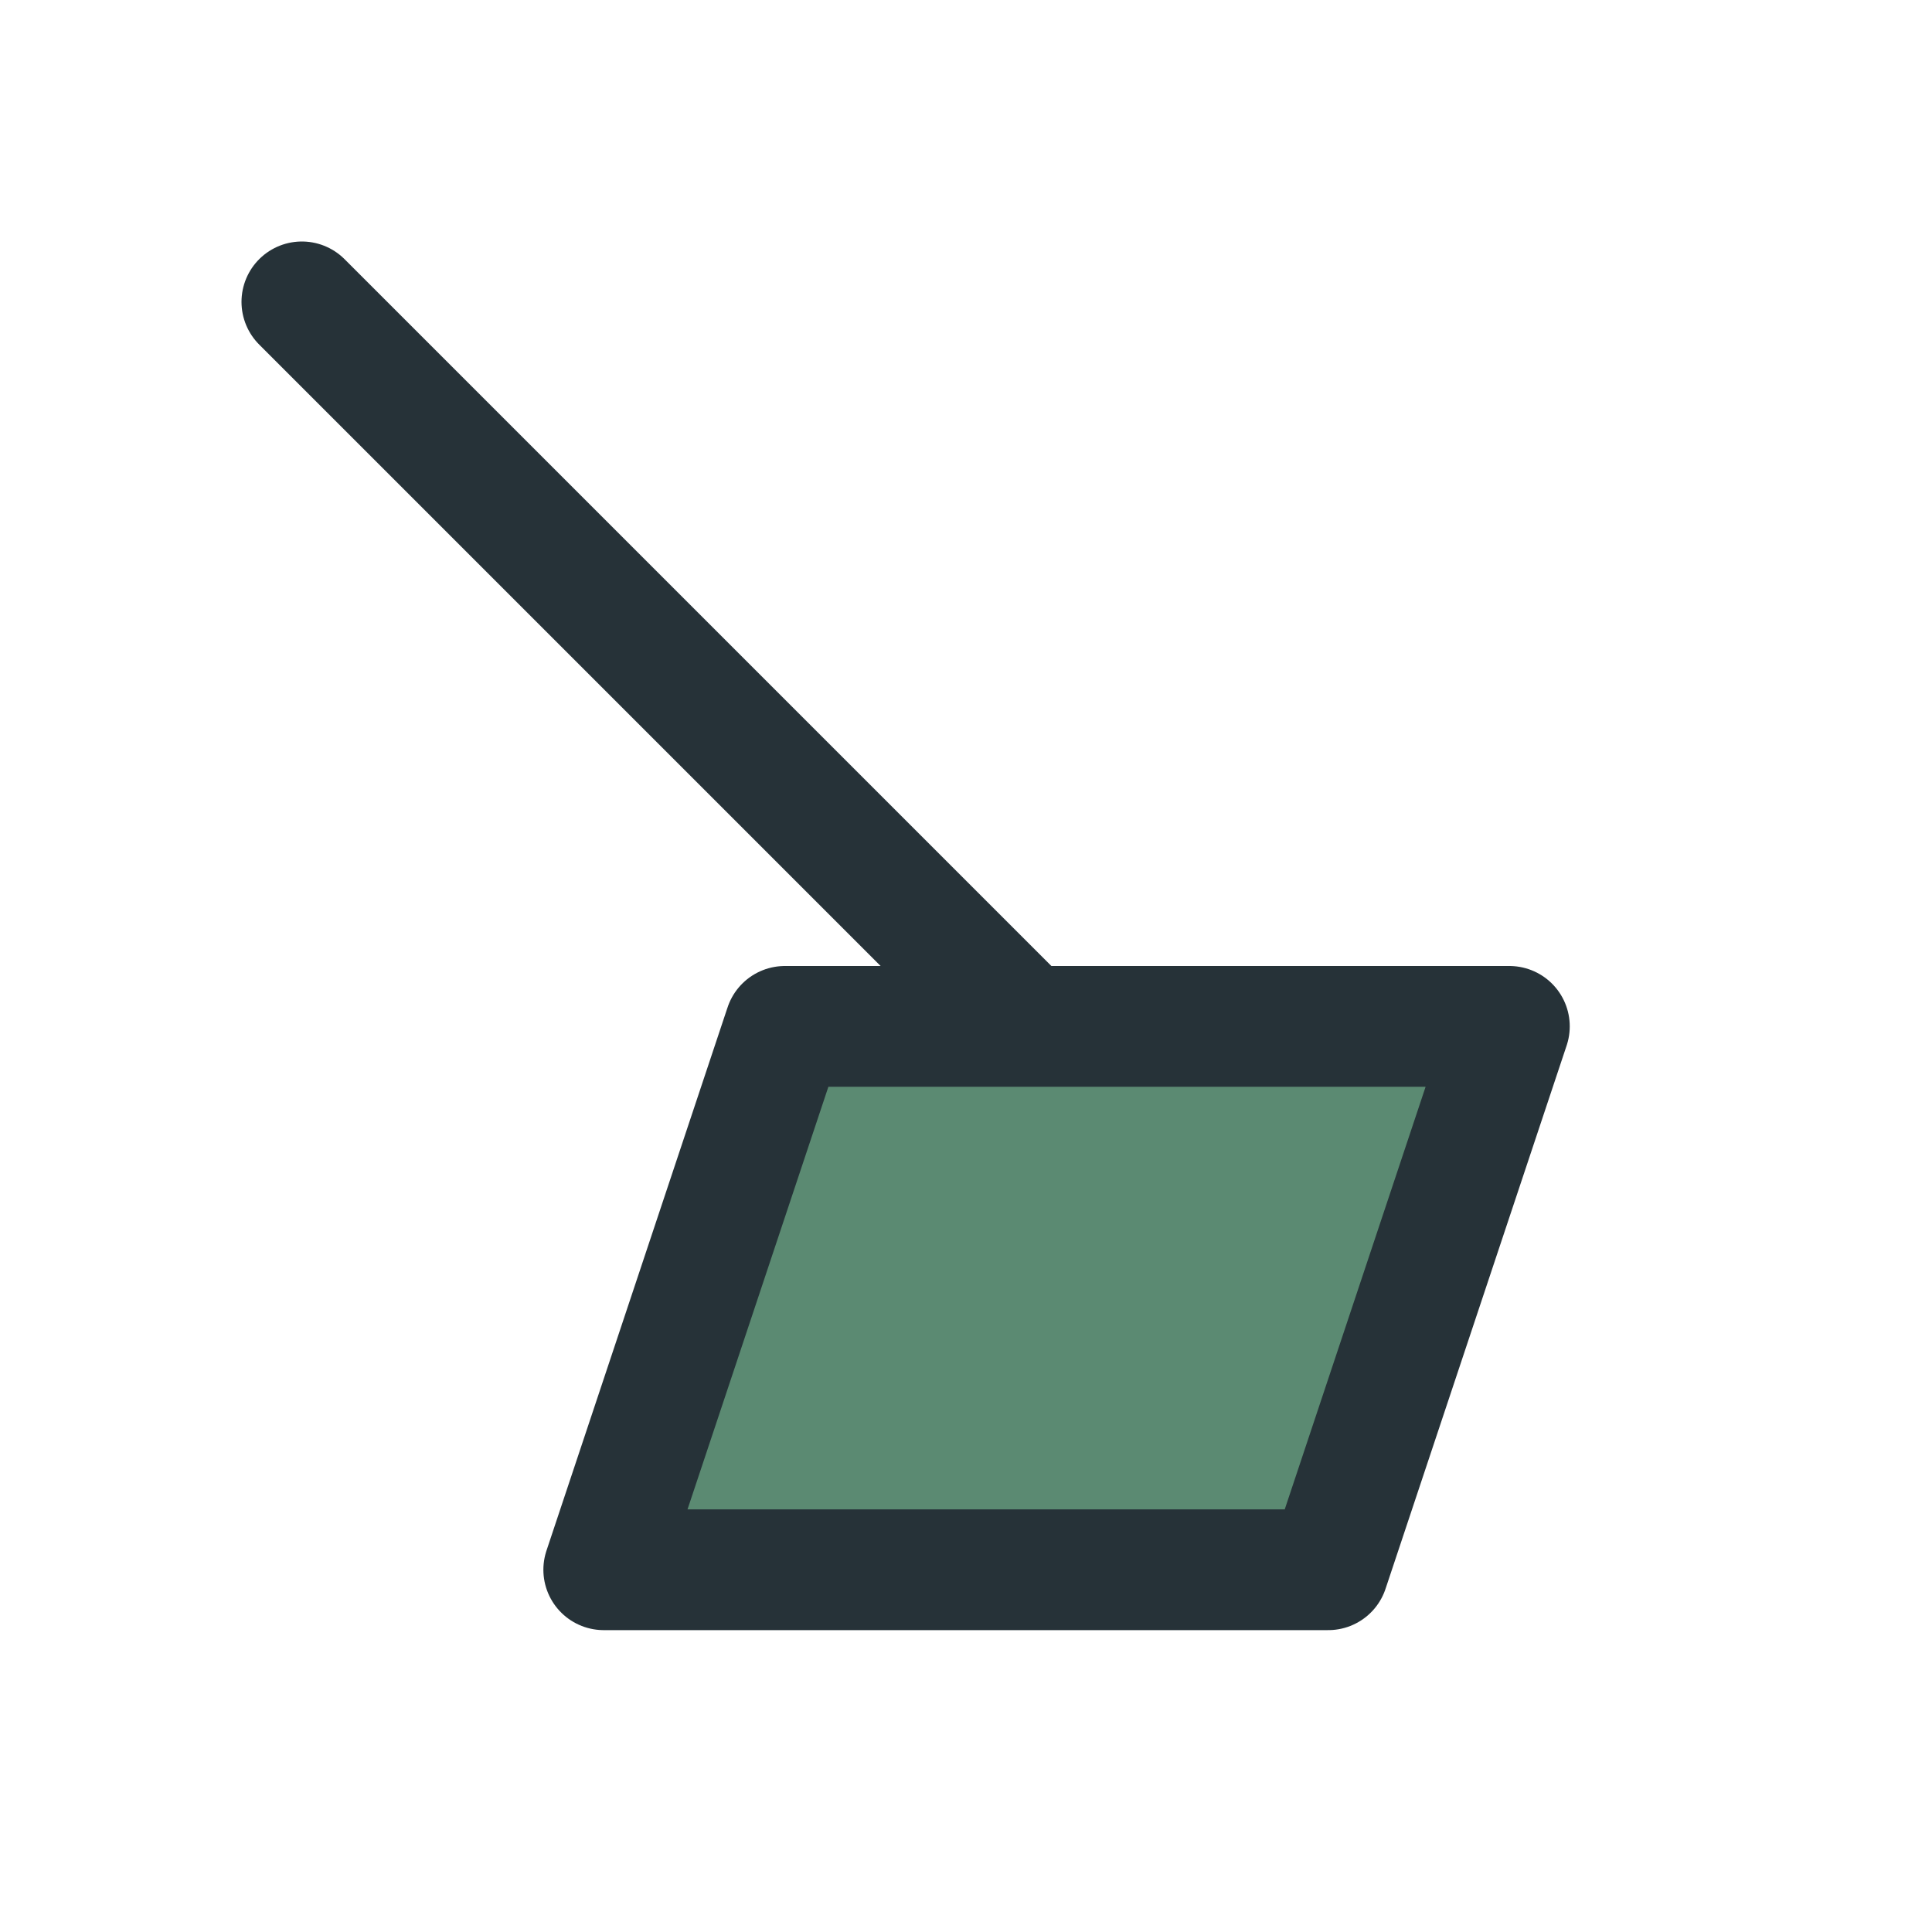
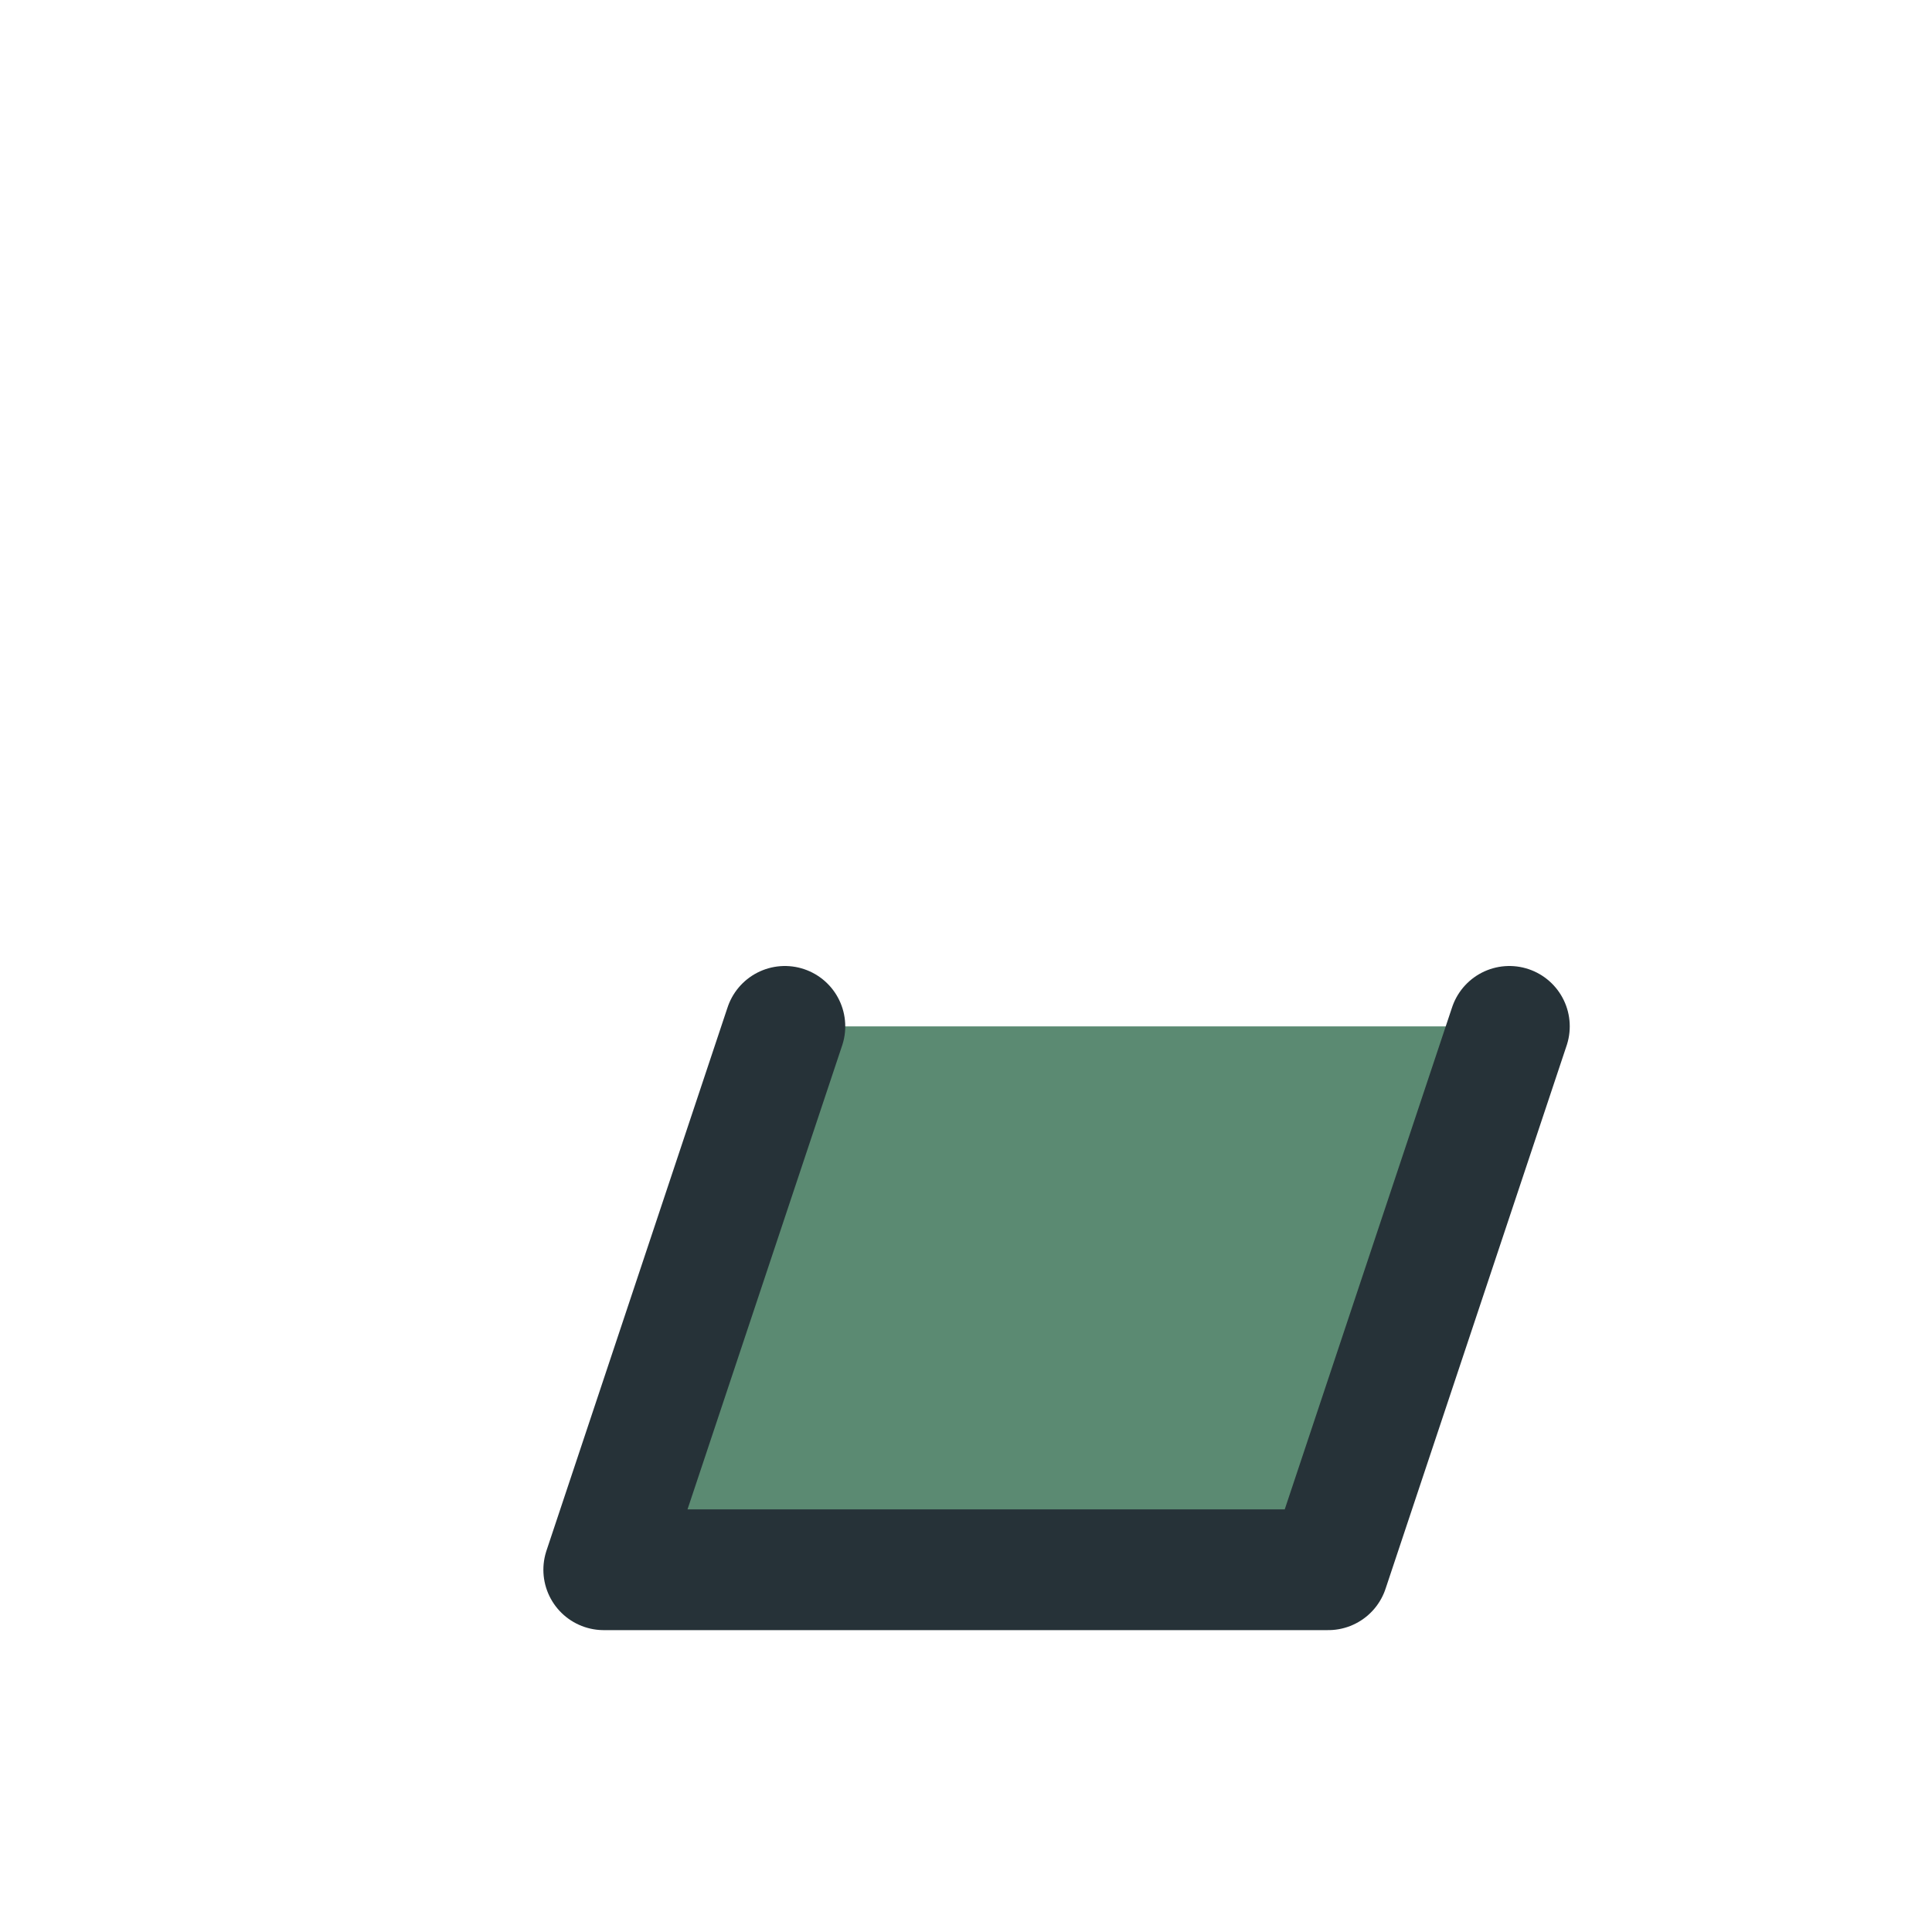
<svg xmlns="http://www.w3.org/2000/svg" width="32" height="32" viewBox="0 0 32 32" style="fill:none;stroke:#263238;stroke-width:2;stroke-linecap:round;stroke-linejoin:round">
-   <path d="M5 5l12 12" />
-   <path fill="#5B8A72" d="M13 17l-3 9h12l3-9z" />
+   <path fill="#5B8A72" d="M13 17l-3 9h12l3-9" />
</svg>